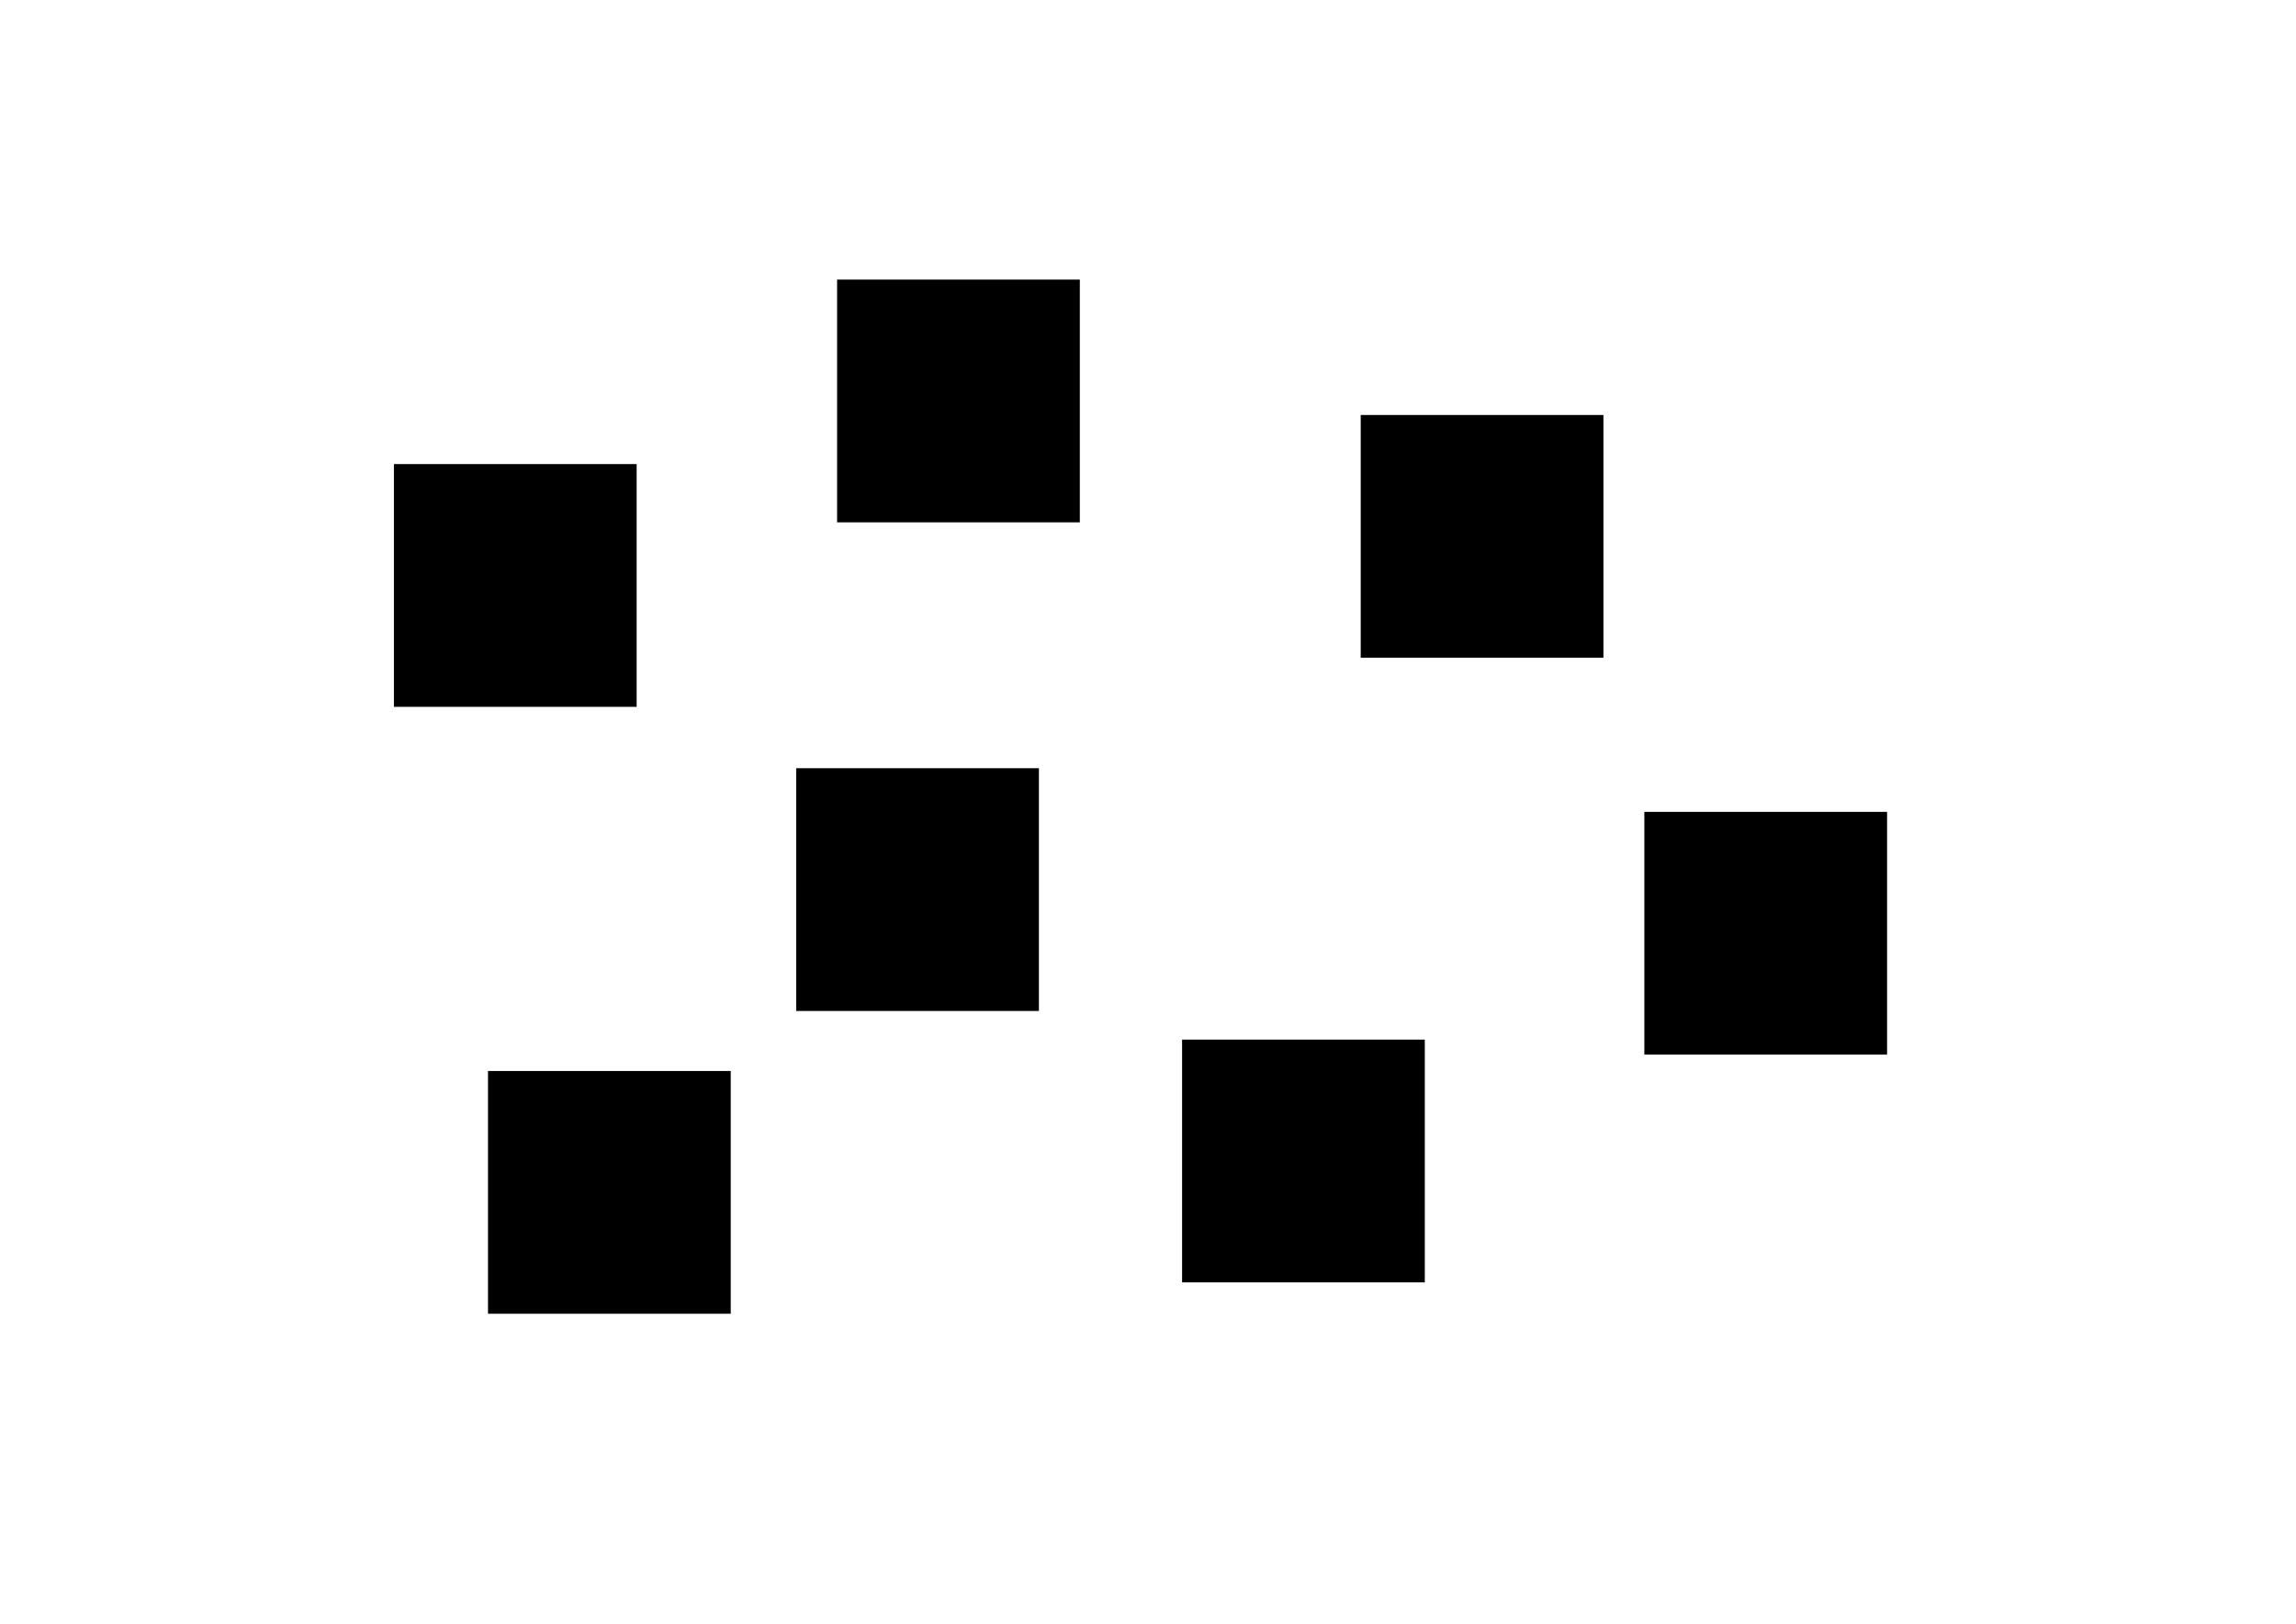
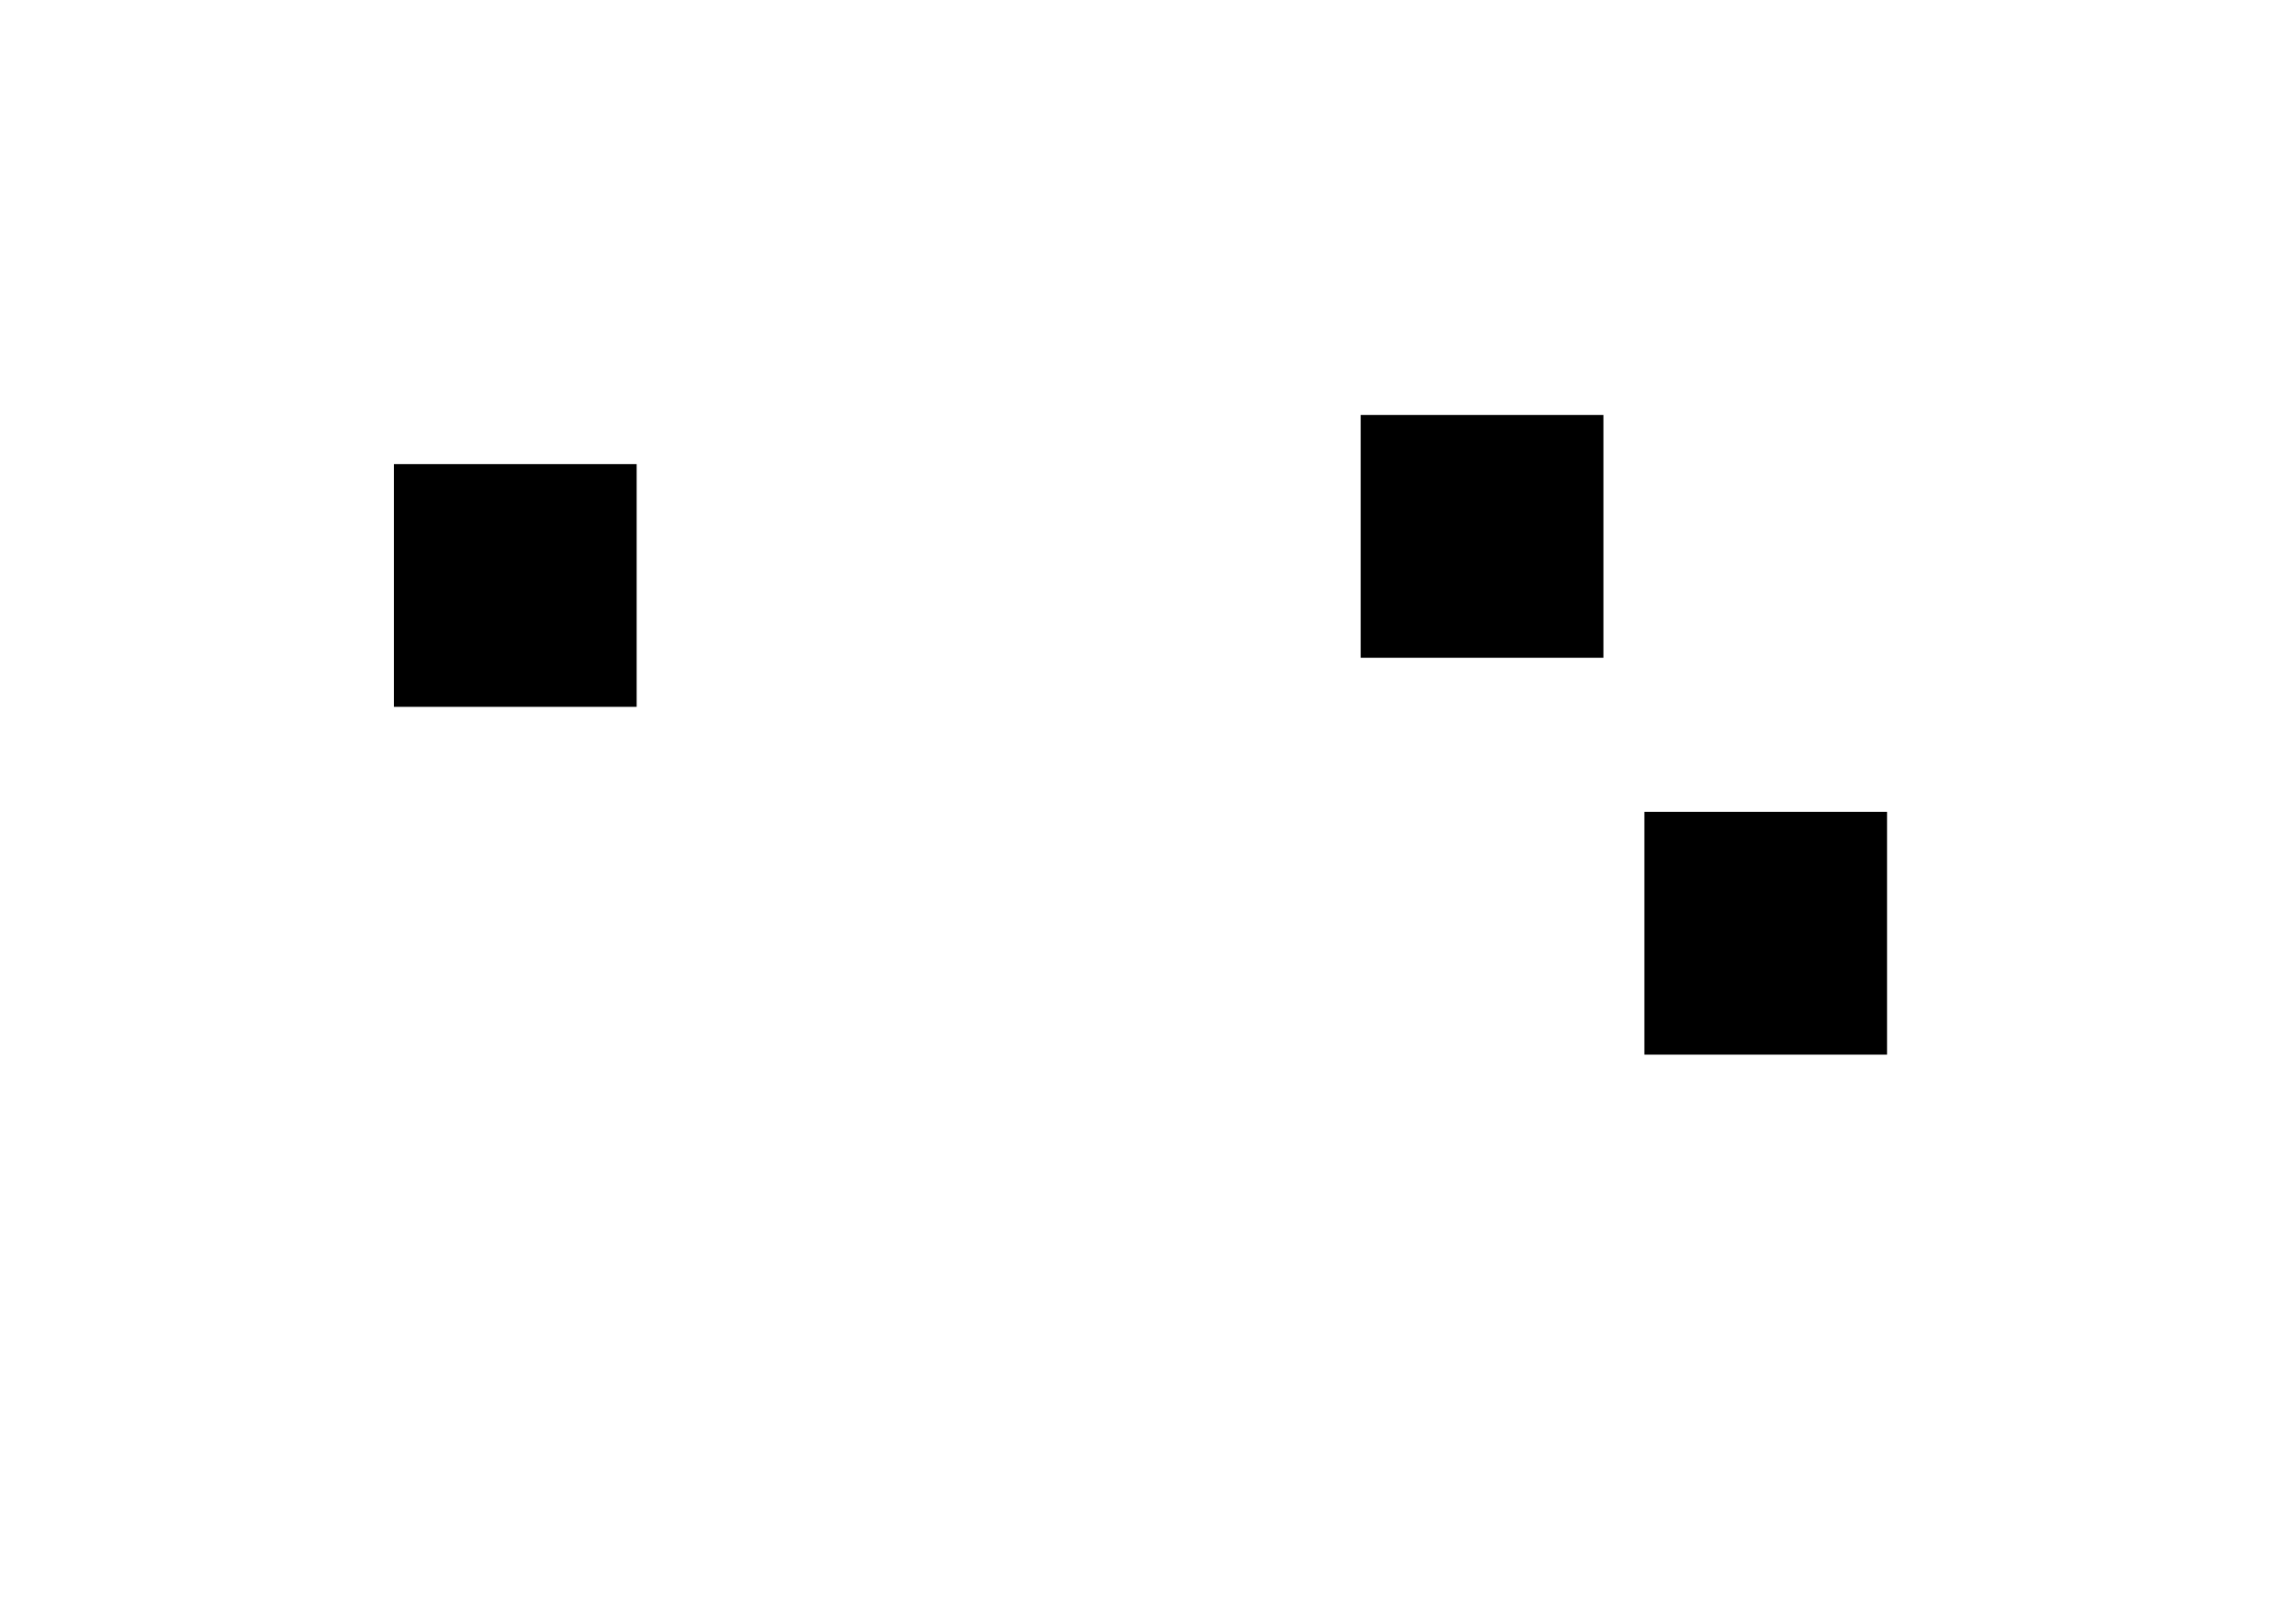
<svg xmlns="http://www.w3.org/2000/svg" version="1.1" id="Layer_1" x="0px" y="0px" width="841.89px" height="595.28px" viewBox="0 0 841.89 595.28" enable-background="new 0 0 841.89 595.28" xml:space="preserve">
-   <rect x="178.943" y="392.641" width="89" height="89" />
-   <rect x="306.945" y="102.5" width="89" height="89" />
  <rect x="602.945" y="297.641" width="89" height="89" />
-   <rect x="433.443" y="381.141" width="89" height="89" />
  <rect x="144.442" y="170.14" width="89.001" height="89" />
-   <rect x="291.941" y="281.641" width="89.001" height="89" />
  <rect x="498.943" y="152.141" width="89.001" height="89" />
</svg>